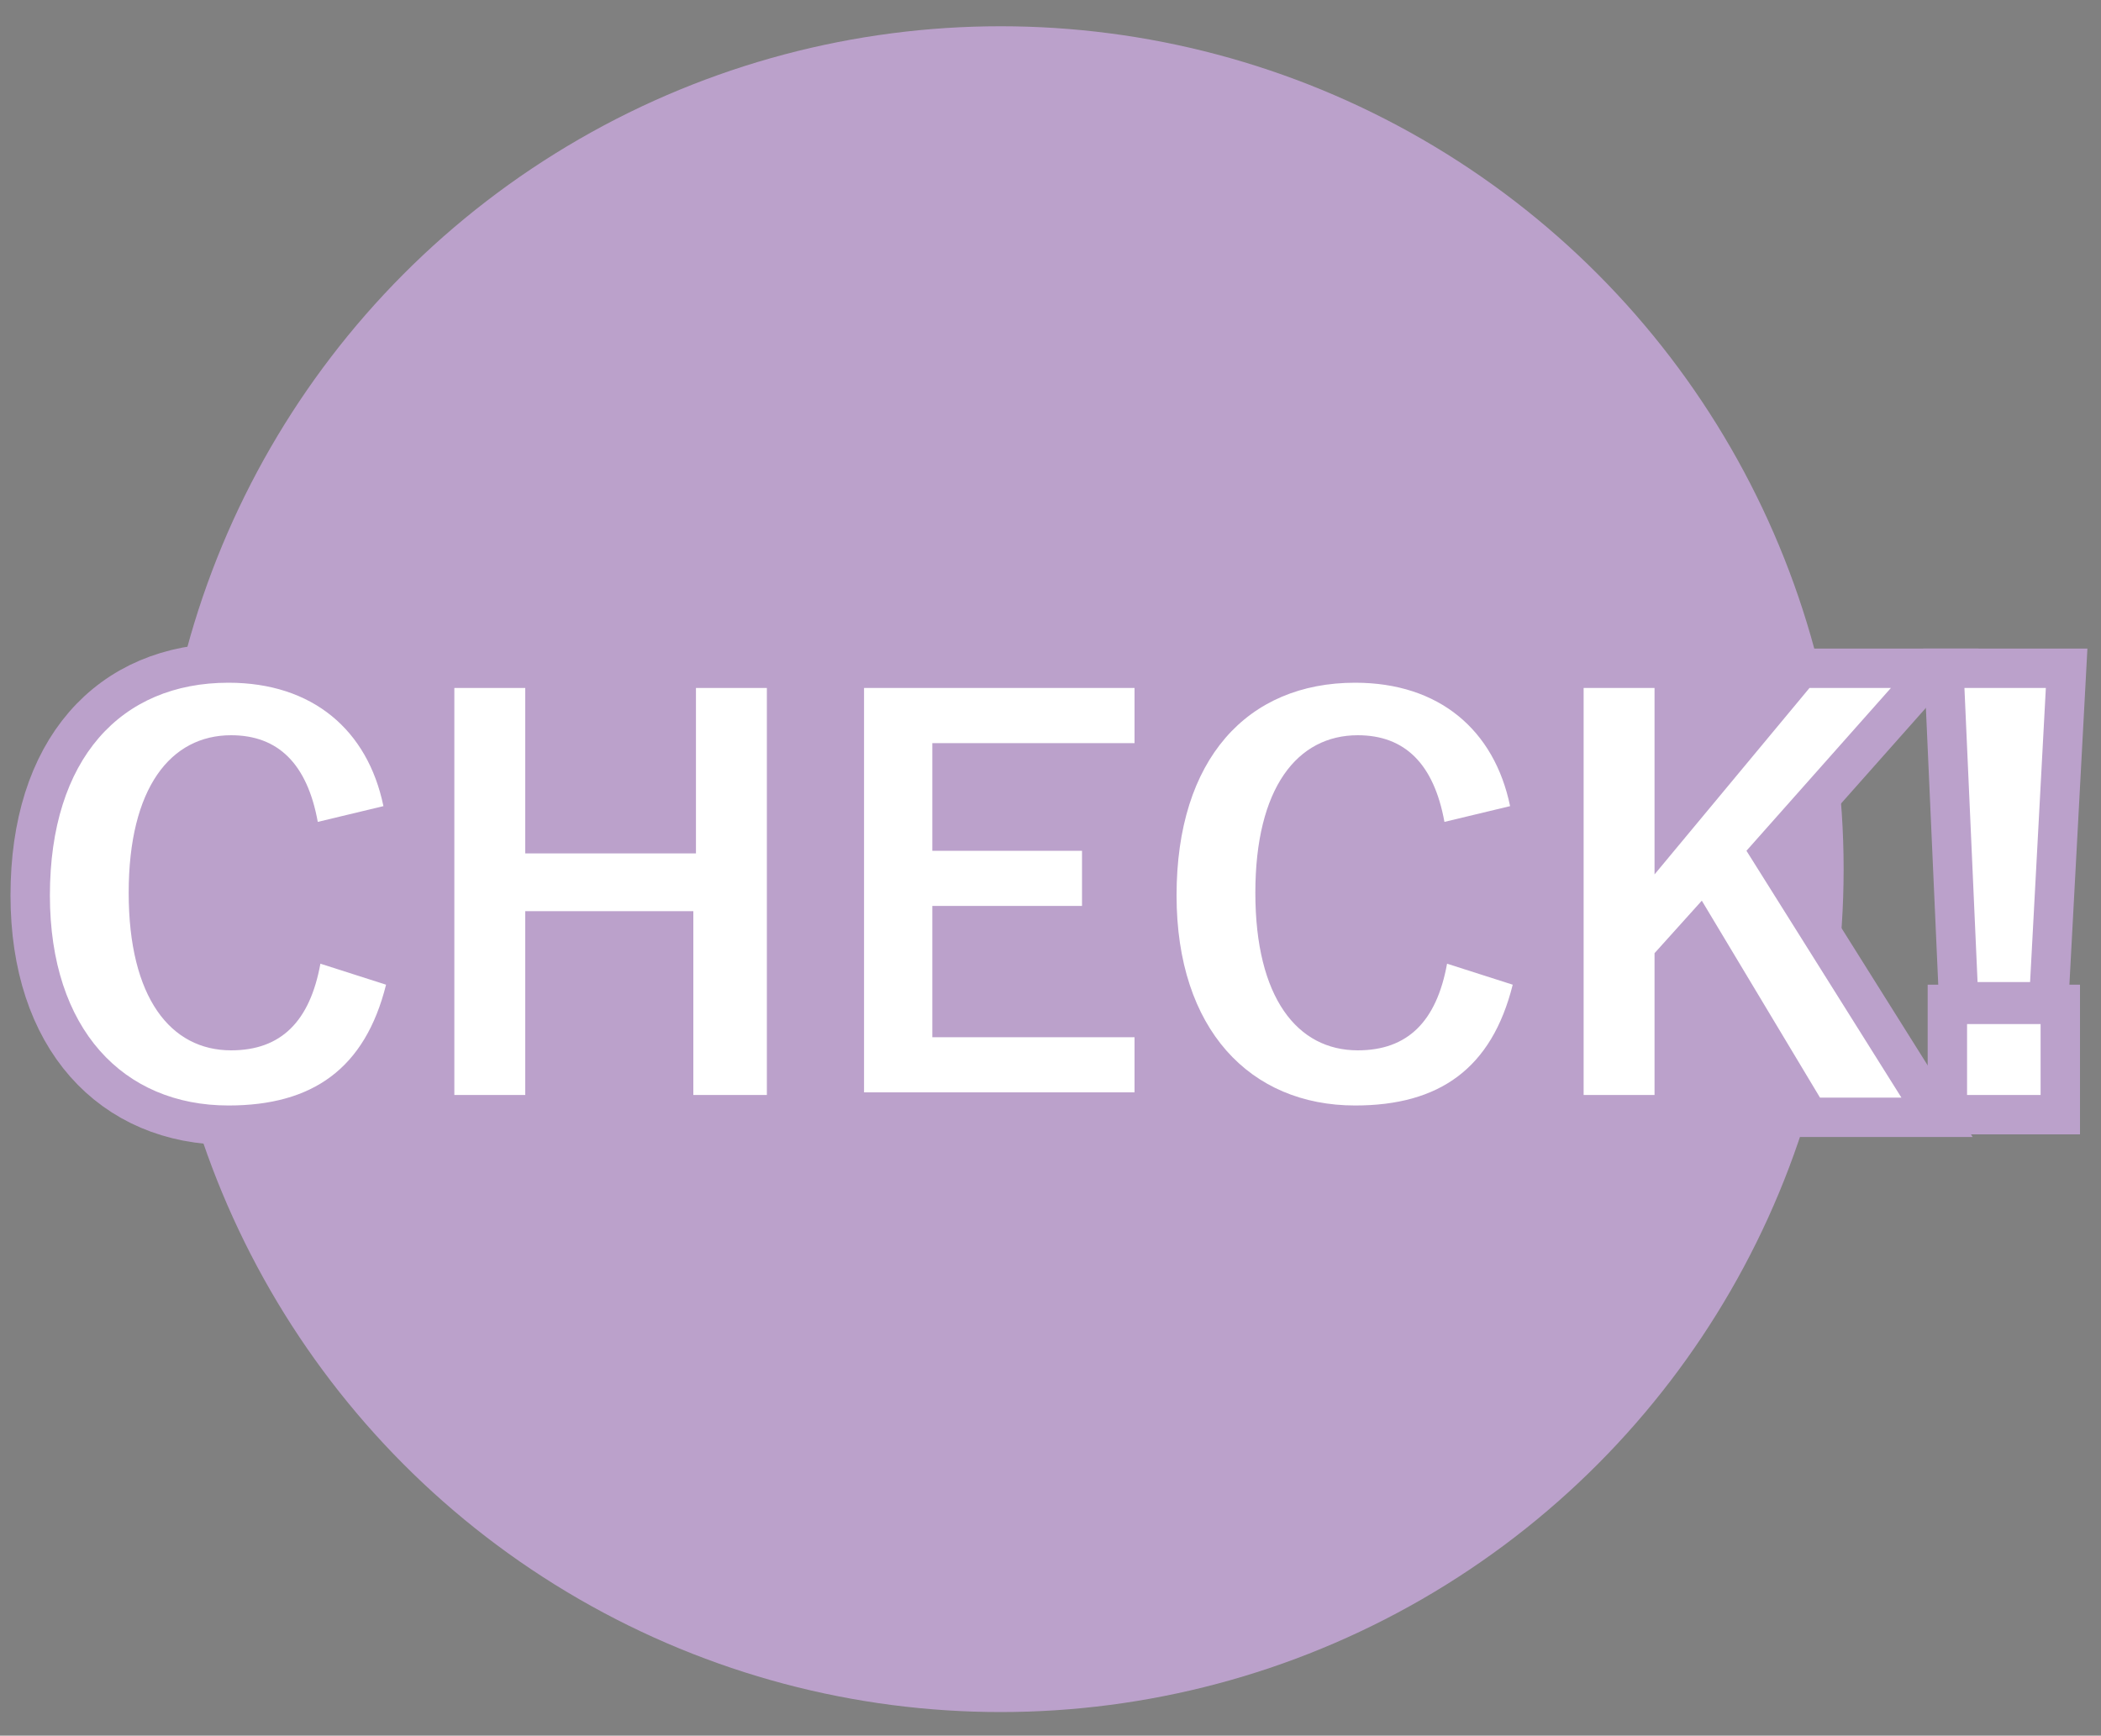
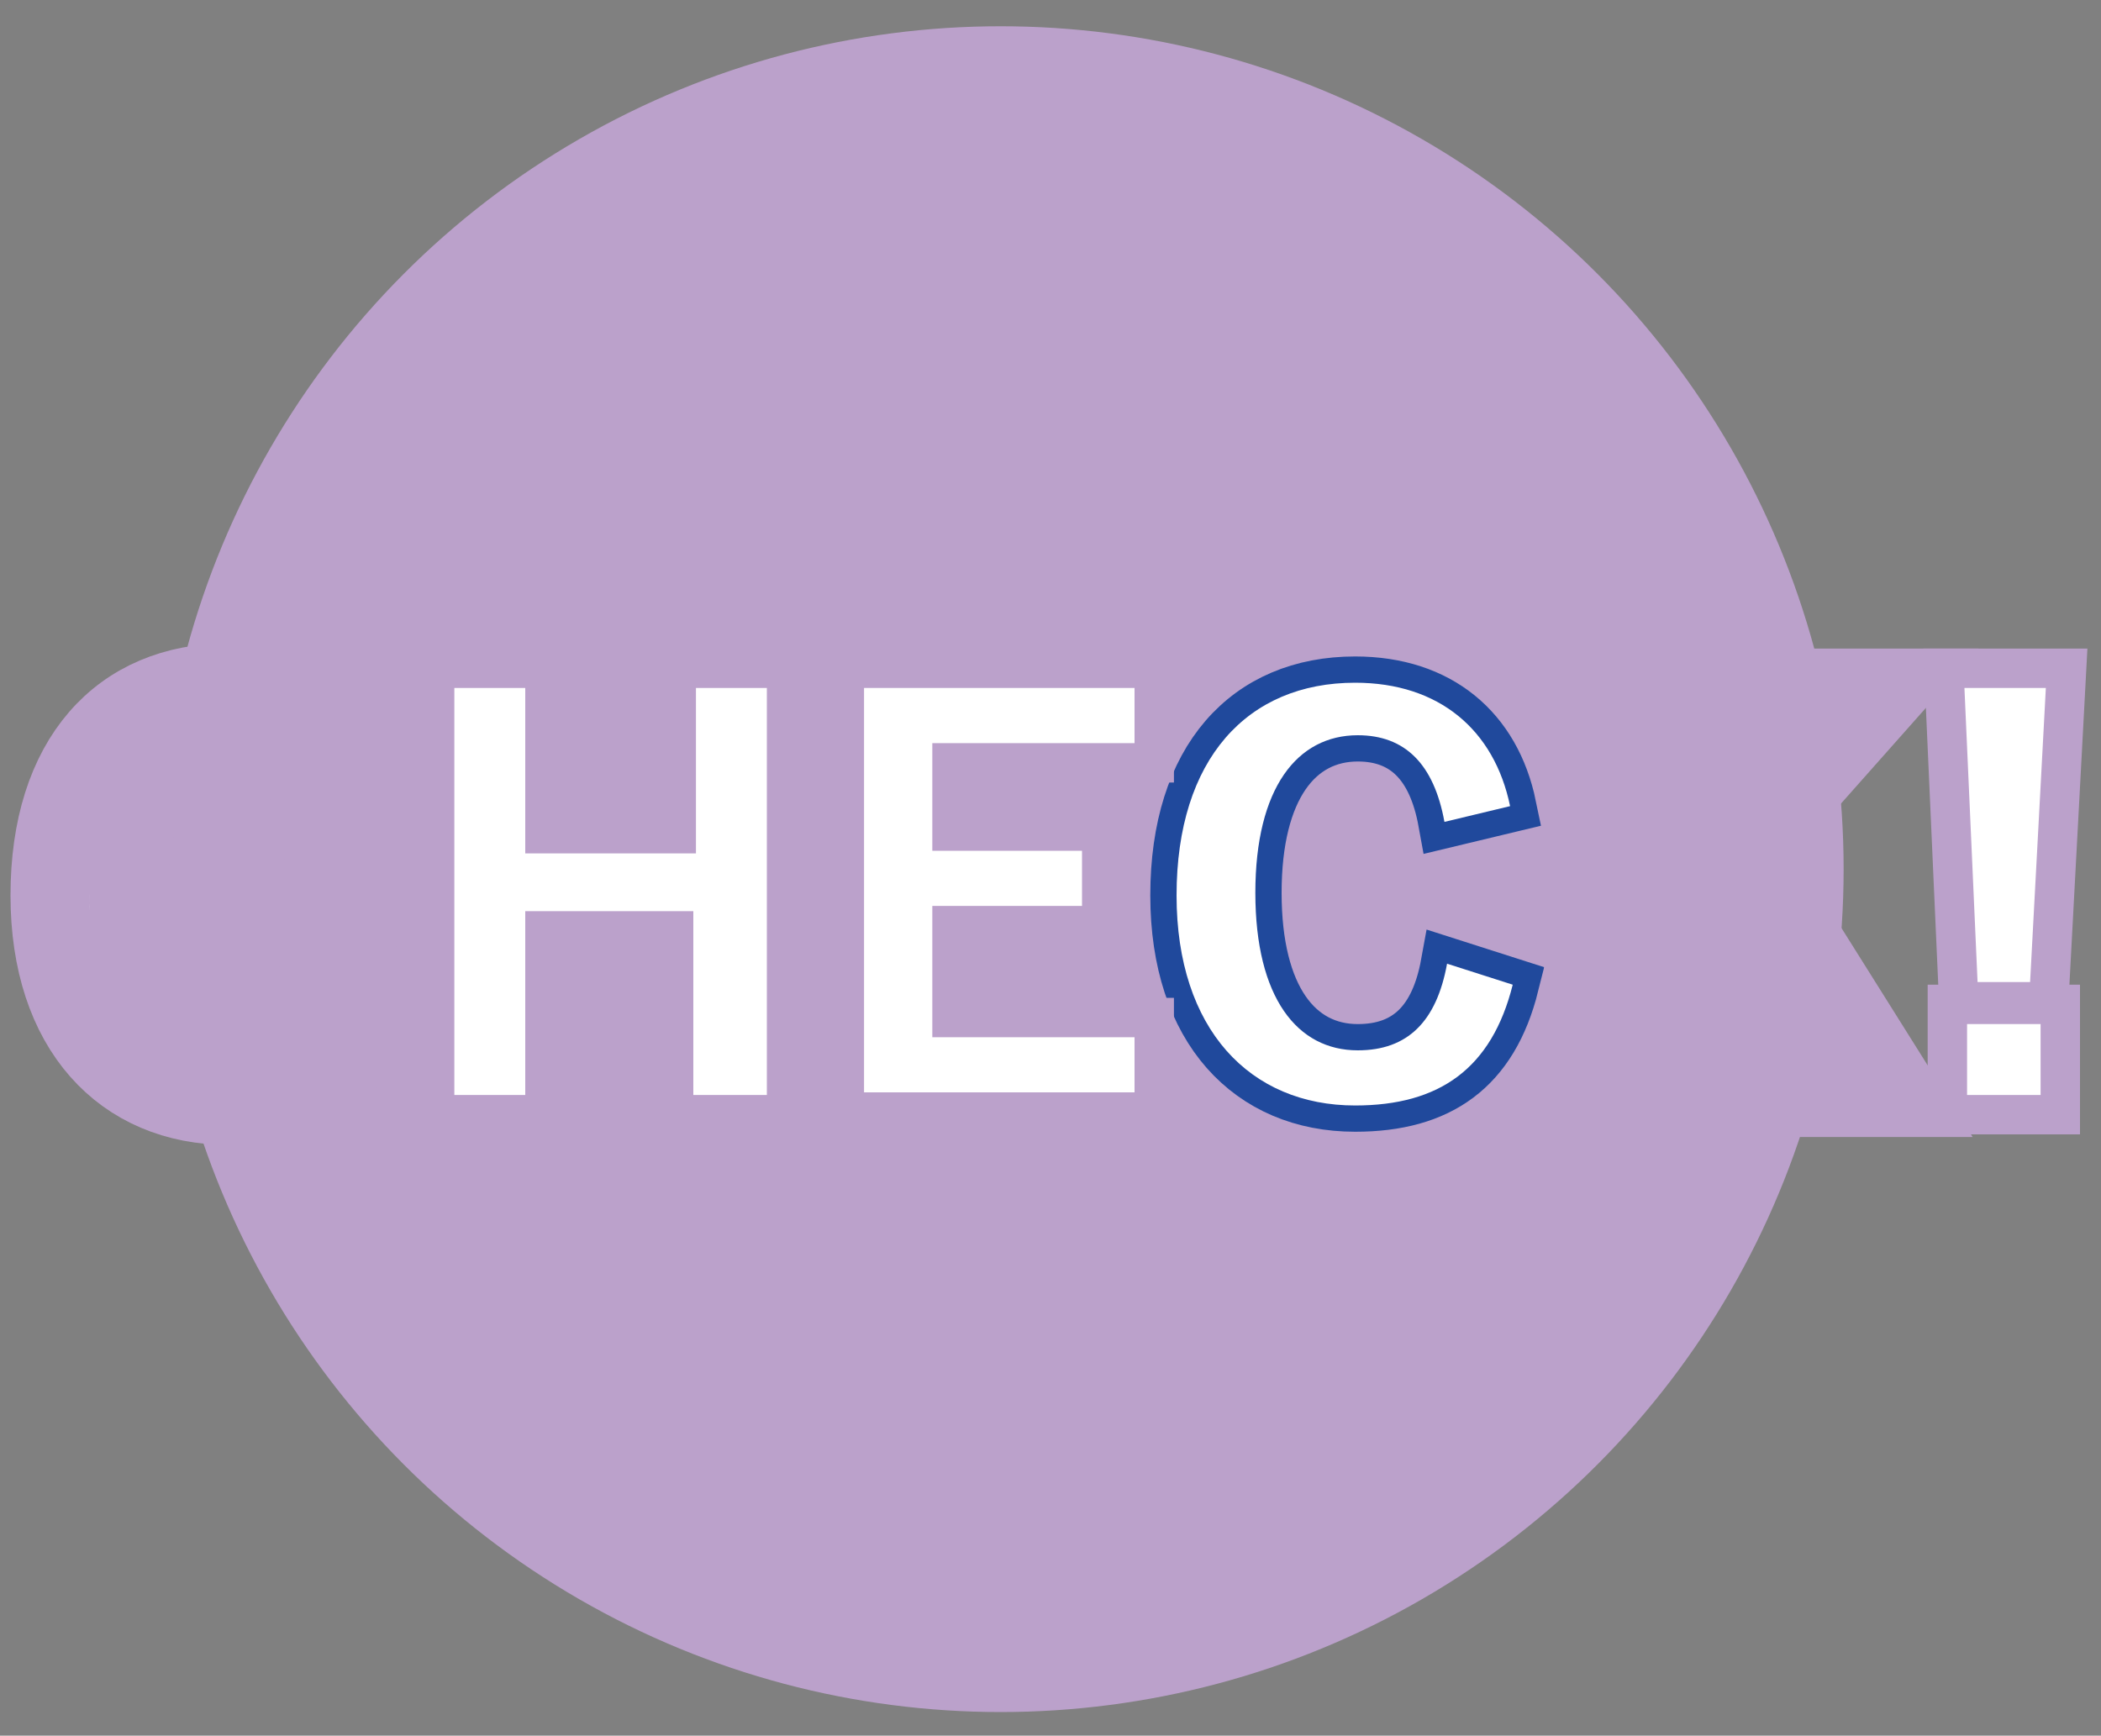
<svg xmlns="http://www.w3.org/2000/svg" version="1.1" id="レイヤー_1" x="0px" y="0px" viewBox="0 0 80 66.1" style="enable-background:new 0 0 80 66.1;" xml:space="preserve">
  <rect x="0" y="0" width="80" height="66.1" fill="#808080" stroke="none" />
  <style type="text/css">
	.st0{fill:#BBA1CB;}
	.st1{fill:#FFFFFF;stroke:#20499C;stroke-width:2;stroke-miterlimit:10;}
	.st2{fill:none;stroke:#BBA1CB;stroke-width:3;}
	.st3{fill:#FFFFFF;}
</style>
  <g>
    <circle class="st0" cx="38.1" cy="33.1" r="32.1" />
    <g>
      <g>
        <path class="st1" d="M12.1,31.3c-0.4-2.2-1.5-3.3-3.3-3.3c-2.3,0-3.9,2-3.9,6s1.6,6,3.9,6c1.9,0,3-1.1,3.4-3.3l2.5,0.8     c-0.8,3.2-2.8,4.6-6,4.6c-4,0-6.8-2.9-6.8-8c0-5.2,2.7-8.1,6.8-8.1c3.2,0,5.3,1.8,5.9,4.7L12.1,31.3z" />
        <path class="st1" d="M29.1,41.7h-2.7v-7H20v7h-2.7V26.2H20v6.3h6.5v-6.3h2.7v15.5H29.1z" />
        <path class="st1" d="M43.1,28.3h-7.6v4.1h5.7v2.1h-5.7v5h7.7v2.1H32.9V26.2h10.3v2.1C43.2,28.3,43.1,28.3,43.1,28.3z" />
        <path class="st1" d="M55,31.3c-0.4-2.2-1.5-3.3-3.3-3.3c-2.3,0-3.9,2-3.9,6s1.6,6,3.9,6c1.9,0,3-1.1,3.4-3.3l2.5,0.8     c-0.8,3.2-2.8,4.6-6,4.6c-4,0-6.8-2.9-6.8-8c0-5.2,2.7-8.1,6.8-8.1c3.2,0,5.3,1.8,5.9,4.7L55,31.3z" />
        <path class="st1" d="M66.5,32.4l5.9,9.4h-3.1l-4.5-7.5l-1.8,2v5.4h-2.7V26.2H63v7.1l5.9-7.1H72L66.5,32.4z" />
-         <path class="st1" d="M77.3,37.4h-2l-0.5-11.2h3.1L77.3,37.4z M77.7,41.7h-2.8V39h2.8V41.7z" />
      </g>
      <g>
        <path class="st2" d="M12.1,31.3c-0.4-2.2-1.5-3.3-3.3-3.3c-2.3,0-3.9,2-3.9,6s1.6,6,3.9,6c1.9,0,3-1.1,3.4-3.3l2.5,0.8     c-0.8,3.2-2.8,4.6-6,4.6c-4,0-6.8-2.9-6.8-8c0-5.2,2.7-8.1,6.8-8.1c3.2,0,5.3,1.8,5.9,4.7L12.1,31.3z" />
        <path class="st2" d="M29.1,41.7h-2.7v-7H20v7h-2.7V26.2H20v6.3h6.5v-6.3h2.7v15.5H29.1z" />
        <path class="st2" d="M43.1,28.3h-7.6v4.1h5.7v2.1h-5.7v5h7.7v2.1H32.9V26.2h10.3v2.1C43.2,28.3,43.1,28.3,43.1,28.3z" />
-         <path class="st2" d="M55,31.3c-0.4-2.2-1.5-3.3-3.3-3.3c-2.3,0-3.9,2-3.9,6s1.6,6,3.9,6c1.9,0,3-1.1,3.4-3.3l2.5,0.8     c-0.8,3.2-2.8,4.6-6,4.6c-4,0-6.8-2.9-6.8-8c0-5.2,2.7-8.1,6.8-8.1c3.2,0,5.3,1.8,5.9,4.7L55,31.3z" />
        <path class="st2" d="M66.5,32.4l5.9,9.4h-3.1l-4.5-7.5l-1.8,2v5.4h-2.7V26.2H63v7.1l5.9-7.1H72L66.5,32.4z" />
        <path class="st2" d="M77.3,37.4h-2l-0.5-11.2h3.1L77.3,37.4z M77.7,41.7h-2.8V39h2.8V41.7z" />
      </g>
      <g>
-         <path class="st3" d="M12.1,31.3c-0.4-2.2-1.5-3.3-3.3-3.3c-2.3,0-3.9,2-3.9,6s1.6,6,3.9,6c1.9,0,3-1.1,3.4-3.3l2.5,0.8     c-0.8,3.2-2.8,4.6-6,4.6c-4,0-6.8-2.9-6.8-8c0-5.2,2.7-8.1,6.8-8.1c3.2,0,5.3,1.8,5.9,4.7L12.1,31.3z" />
        <path class="st3" d="M29.1,41.7h-2.7v-7H20v7h-2.7V26.2H20v6.3h6.5v-6.3h2.7v15.5H29.1z" />
        <path class="st3" d="M43.1,28.3h-7.6v4.1h5.7v2.1h-5.7v5h7.7v2.1H32.9V26.2h10.3v2.1C43.2,28.3,43.1,28.3,43.1,28.3z" />
        <path class="st3" d="M55,31.3c-0.4-2.2-1.5-3.3-3.3-3.3c-2.3,0-3.9,2-3.9,6s1.6,6,3.9,6c1.9,0,3-1.1,3.4-3.3l2.5,0.8     c-0.8,3.2-2.8,4.6-6,4.6c-4,0-6.8-2.9-6.8-8c0-5.2,2.7-8.1,6.8-8.1c3.2,0,5.3,1.8,5.9,4.7L55,31.3z" />
-         <path class="st3" d="M66.5,32.4l5.9,9.4h-3.1l-4.5-7.5l-1.8,2v5.4h-2.7V26.2H63v7.1l5.9-7.1H72L66.5,32.4z" />
        <path class="st3" d="M77.3,37.4h-2l-0.5-11.2h3.1L77.3,37.4z M77.7,41.7h-2.8V39h2.8V41.7z" />
      </g>
    </g>
  </g>
</svg>